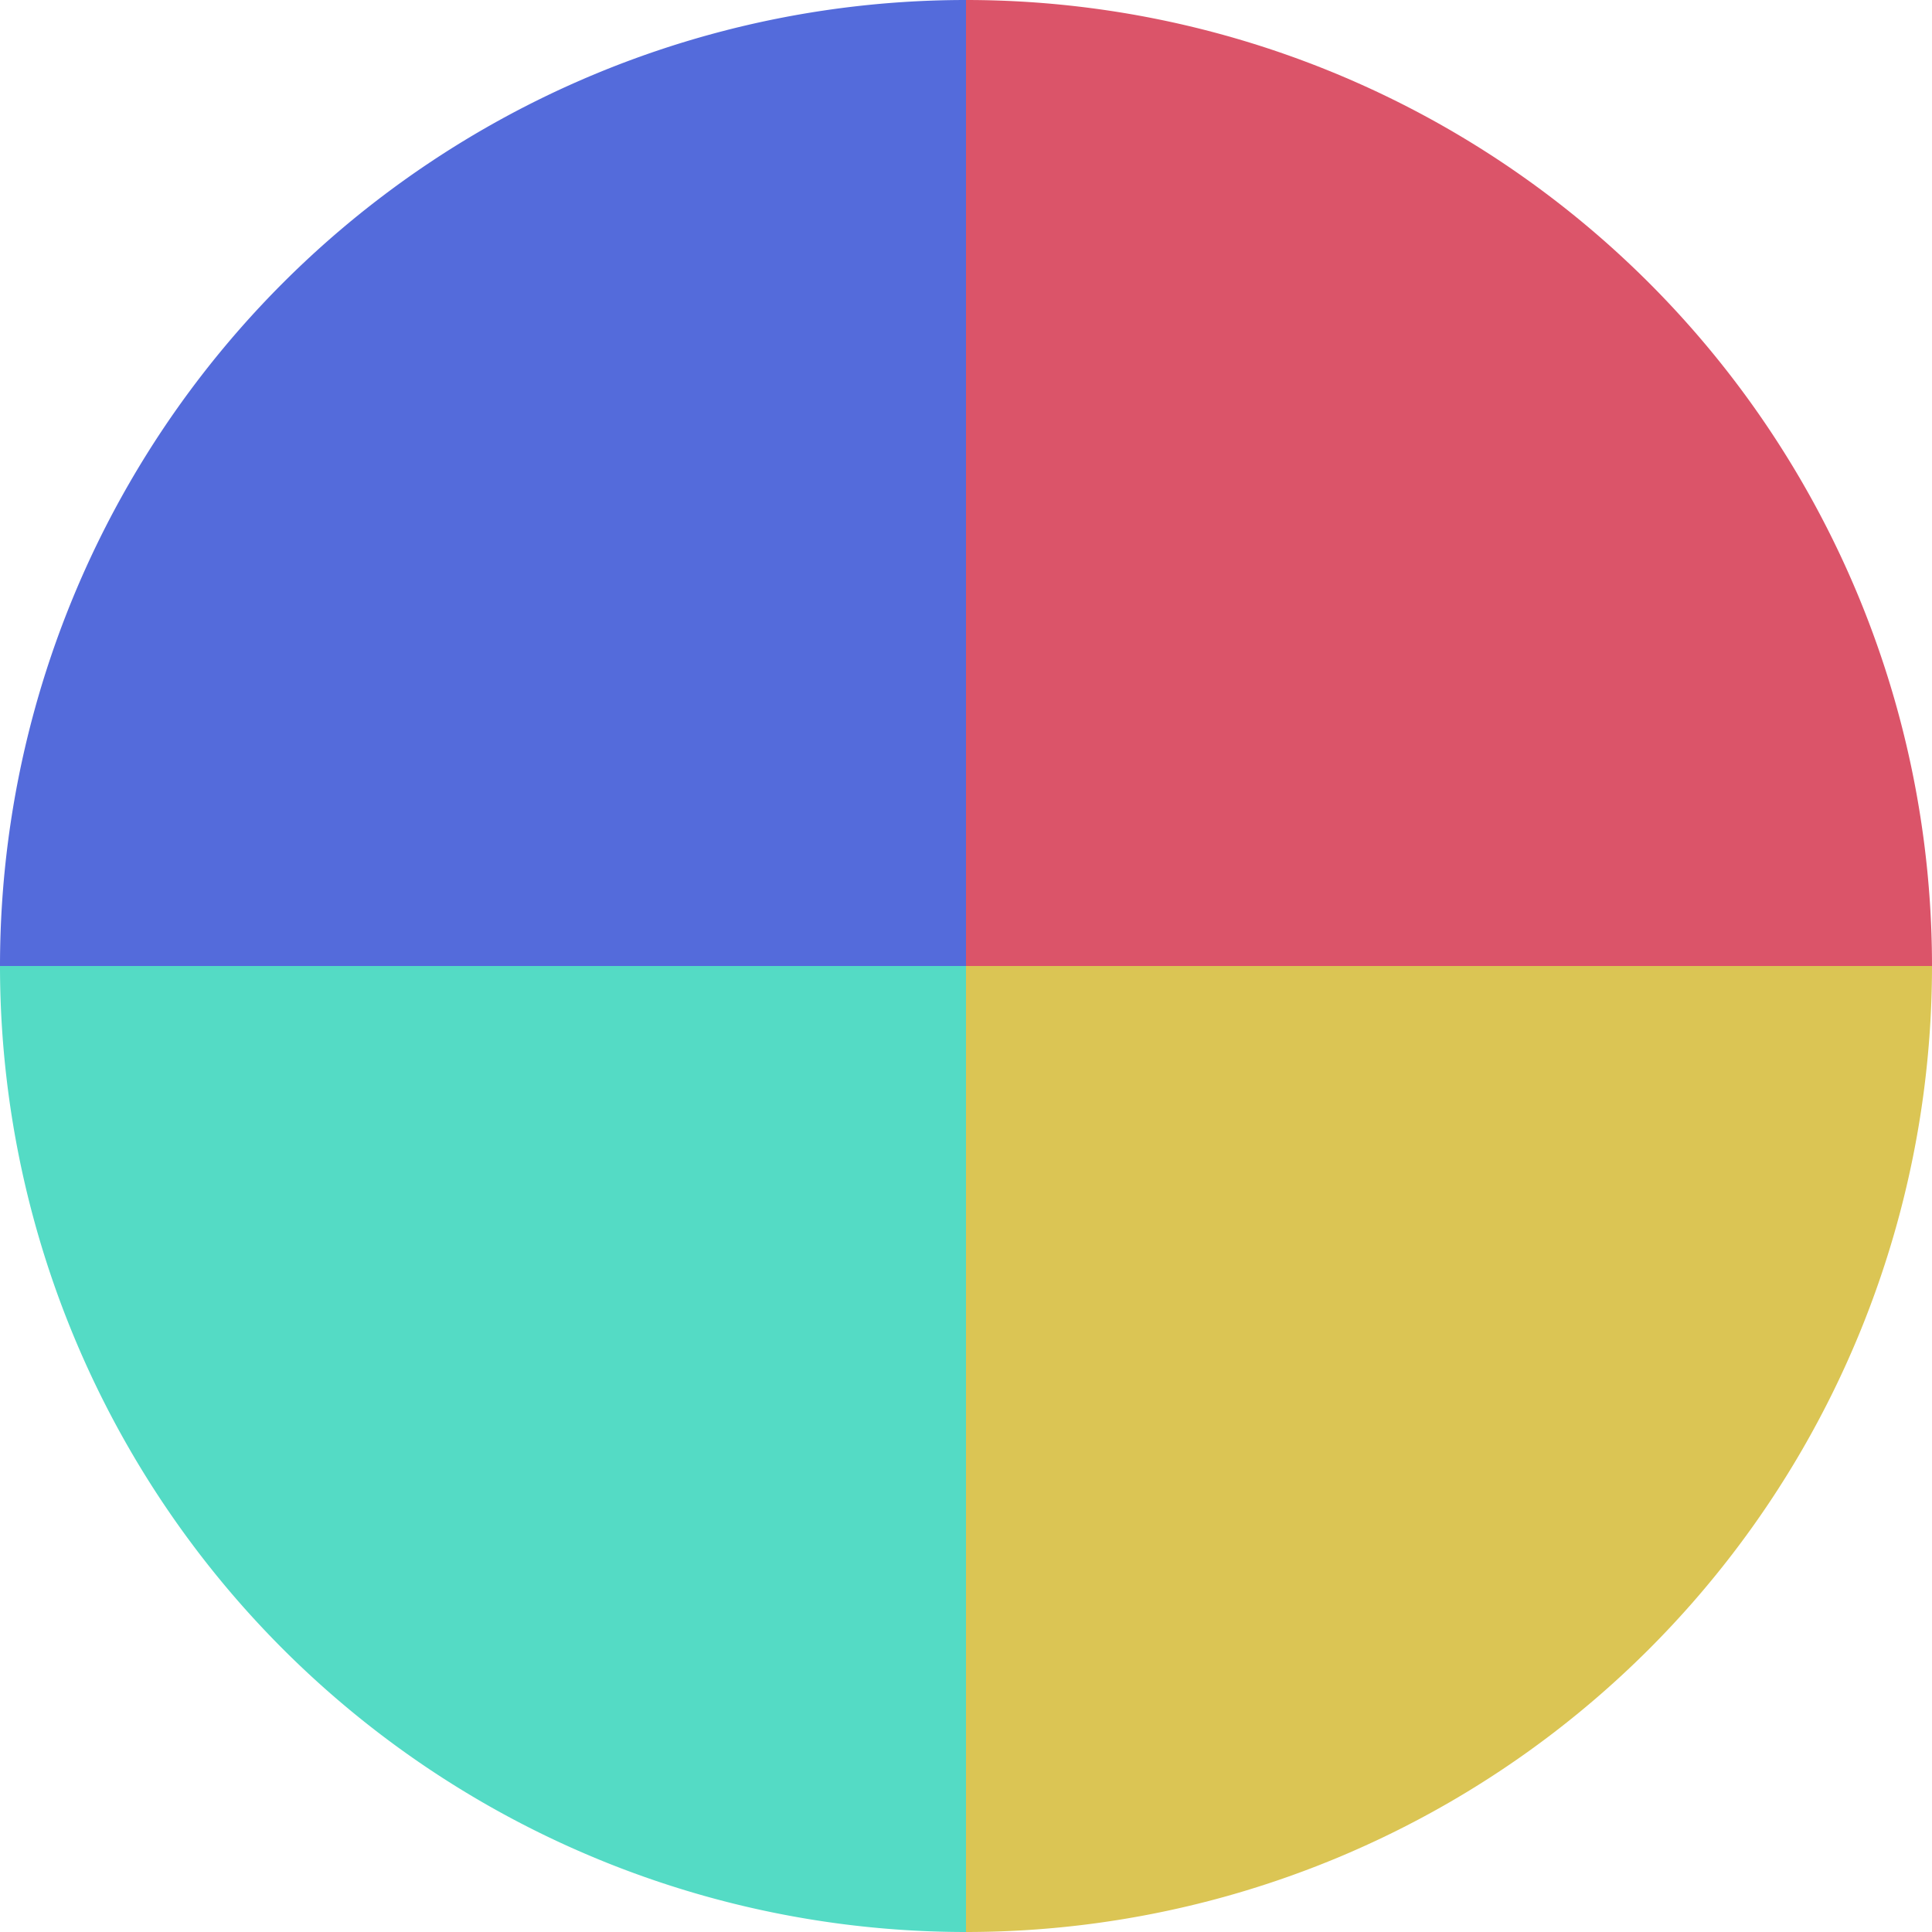
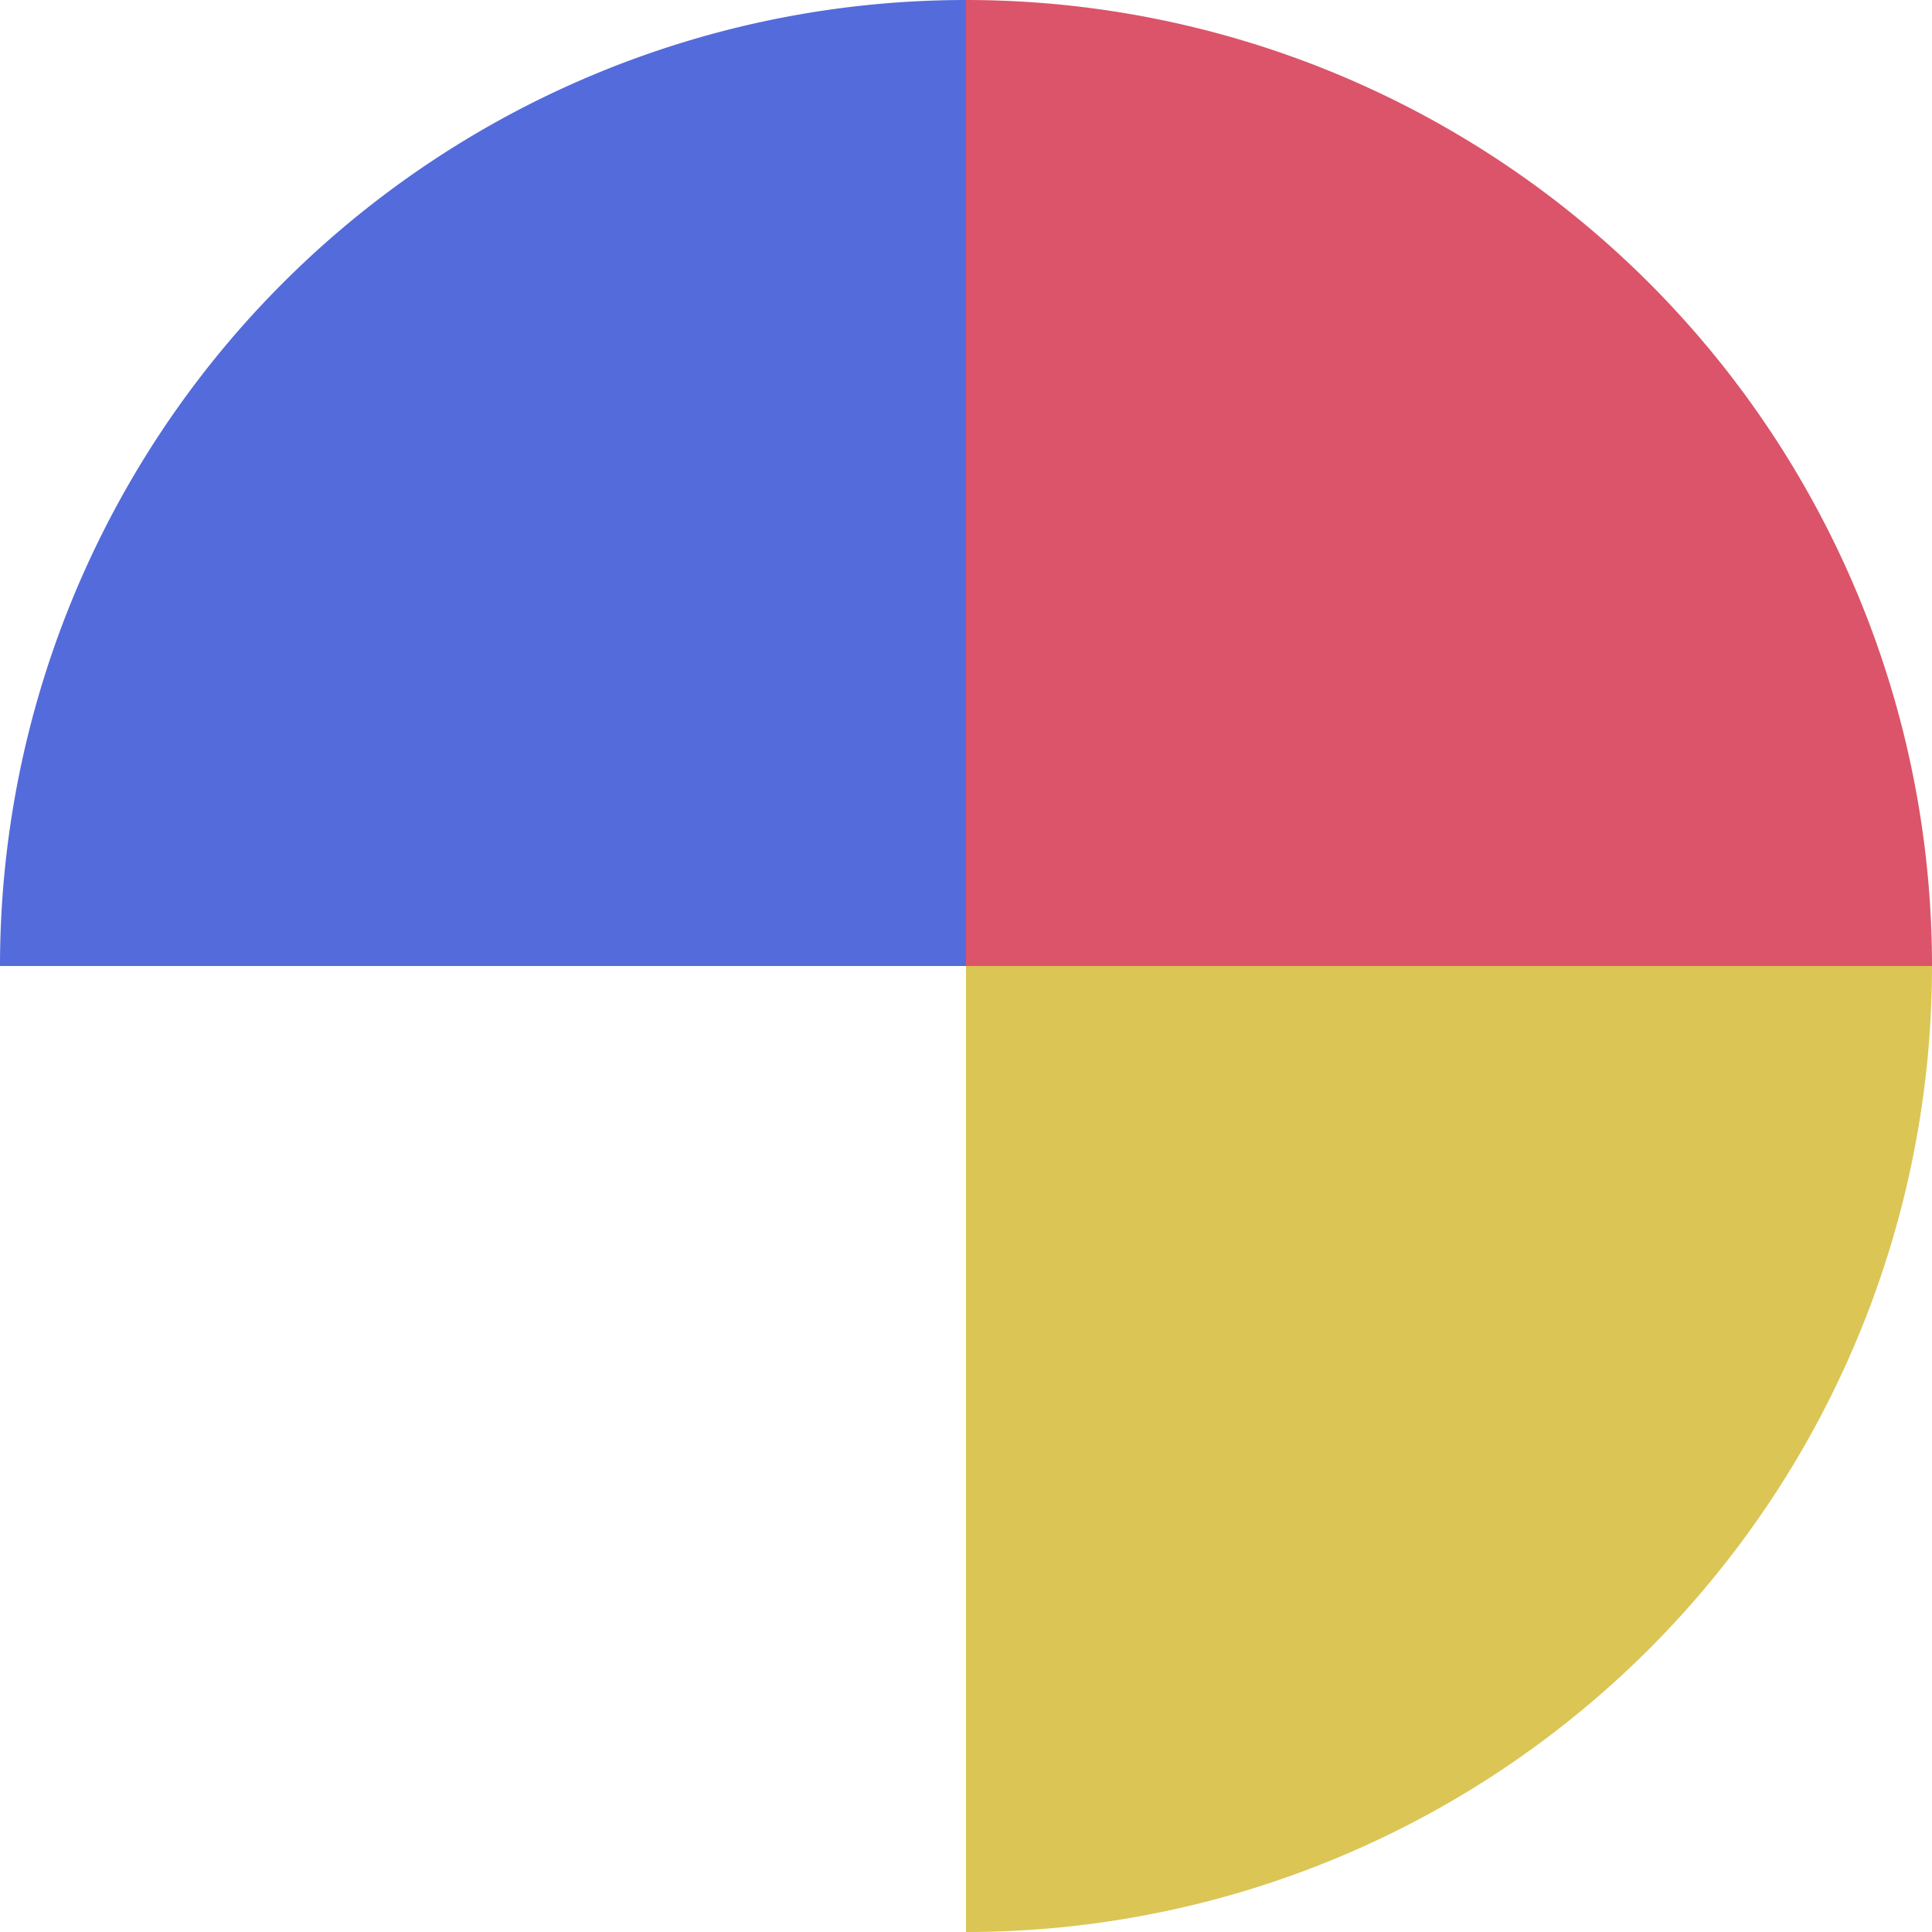
<svg xmlns="http://www.w3.org/2000/svg" width="500" height="500" viewBox="-1 -1 2 2">
  <path d="M 0 -1               A 1,1 0 0,1 1 0             L 0,0              z" fill="#db5469" />
  <path d="M 1 0               A 1,1 0 0,1 0 1             L 0,0              z" fill="#dbc554" />
-   <path d="M 0 1               A 1,1 0 0,1 -1 0             L 0,0              z" fill="#54dbc5" />
  <path d="M -1 0               A 1,1 0 0,1 -0 -1             L 0,0              z" fill="#546bdb" />
</svg>